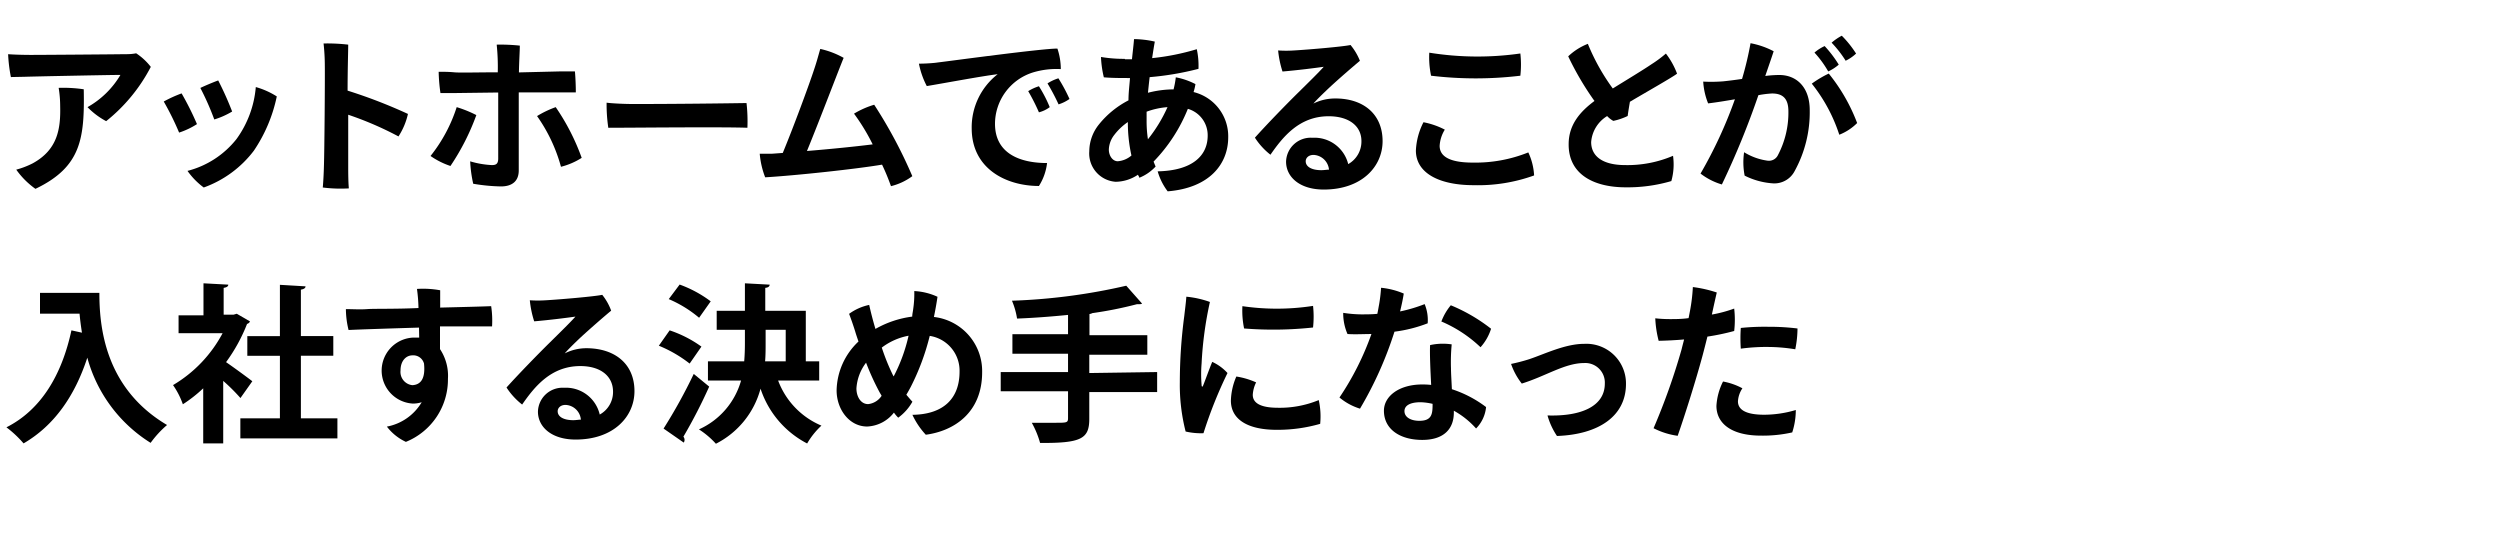
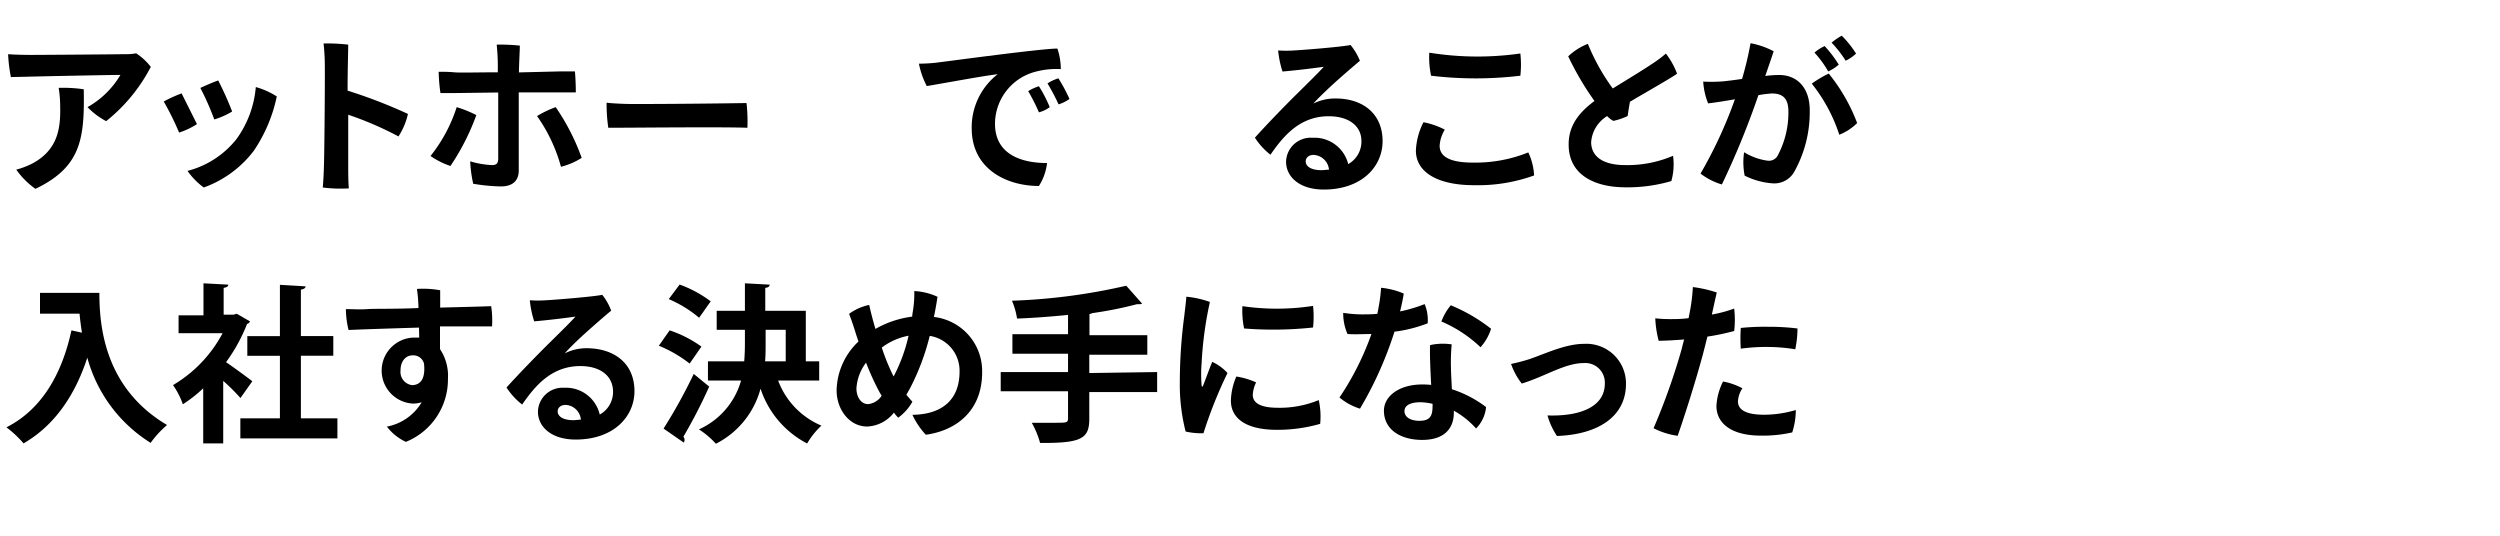
<svg xmlns="http://www.w3.org/2000/svg" width="280" height="60" viewBox="0 0 280 60">
  <title>interview-tit.02</title>
  <path d="M1.22,8.63A16.89,16.89,0,0,1,.91,6.07c.8.06,1.9.08,2.6.08,1.14,0,9.14-.06,10.3-.08.57,0,.91,0,1.44-.1a6.76,6.76,0,0,1,1.64,1.52,18.94,18.94,0,0,1-5,6.08A8.46,8.46,0,0,1,9.8,12a9.94,9.94,0,0,0,3.69-3.61c-1,0-9.56.17-10.74.21ZM9.38,10c.1,5.47-.26,8.69-5.41,11.15A9,9,0,0,1,1.82,19a9.23,9.23,0,0,0,1.85-.71c2.77-1.52,3.13-3.83,3.07-6.38a13,13,0,0,0-.17-2.07A15.68,15.68,0,0,1,9.38,10Z" />
-   <path d="M22.06,13.9a8.59,8.59,0,0,1-2,.95,31.35,31.35,0,0,0-1.72-3.48,14.31,14.31,0,0,1,2-.91A32.52,32.52,0,0,1,22.06,13.9ZM31,10.8a17,17,0,0,1-2.57,6.08A12.23,12.23,0,0,1,22.82,21,8.16,8.16,0,0,1,21,19.14a10.25,10.25,0,0,0,5.49-3.57,11.55,11.55,0,0,0,2.16-5.82A8.77,8.77,0,0,1,31,10.8Zm-5,1.69a8.88,8.88,0,0,1-2,.89,30.61,30.61,0,0,0-1.56-3.53c.42-.21,1.54-.68,2-.84A35.52,35.52,0,0,1,26,12.49Z" />
+   <path d="M22.06,13.9a8.59,8.59,0,0,1-2,.95,31.35,31.35,0,0,0-1.72-3.48,14.31,14.31,0,0,1,2-.91ZM31,10.8a17,17,0,0,1-2.57,6.08A12.23,12.23,0,0,1,22.82,21,8.16,8.16,0,0,1,21,19.14a10.25,10.25,0,0,0,5.49-3.57,11.55,11.55,0,0,0,2.16-5.82A8.77,8.77,0,0,1,31,10.8Zm-5,1.69a8.88,8.88,0,0,1-2,.89,30.61,30.61,0,0,0-1.56-3.53c.42-.21,1.54-.68,2-.84A35.52,35.52,0,0,1,26,12.49Z" />
  <path d="M39,12.85v5.81c0,.55,0,1.64.07,2.44a15.85,15.85,0,0,1-2.92-.1c.06-.61.11-1.61.13-2.41.06-1.75.12-9.69.1-11.19a23.21,23.21,0,0,0-.14-2.53A20.07,20.07,0,0,1,39,5c0,.69-.07,2.8-.07,5.15a57.22,57.22,0,0,1,6.76,2.61,7.72,7.72,0,0,1-1.06,2.52A37.3,37.3,0,0,0,39,12.85Z" />
  <path d="M53.35,12.89a26.09,26.09,0,0,1-2.9,5.7,8.64,8.64,0,0,1-2.23-1.12A17.18,17.18,0,0,0,51.15,12,13.29,13.29,0,0,1,53.35,12.89Zm-2.2-2.47c-.53,0-1.31,0-1.82,0a19.26,19.26,0,0,1-.2-2.38c.58,0,1.11,0,1.75.06s2.59,0,4.87,0A24.35,24.35,0,0,0,55.63,5a20.56,20.56,0,0,1,2.59.11c0,.59-.08,1.75-.1,3L62.62,8C63.06,8,64,8,64.39,8c.06.55.11,1.82.1,2.35H62.83l-4.73,0c0,2.13,0,7.28,0,8.74,0,1.12-.65,1.79-2,1.79A20.43,20.43,0,0,1,53,20.58a14.29,14.29,0,0,1-.34-2.51,10.23,10.23,0,0,0,2.43.42c.48,0,.69-.15.71-.68,0-.74,0-5.57,0-7.45Zm14,7.26a7.94,7.94,0,0,1-2.32,1A18.07,18.07,0,0,0,60.15,13,11.26,11.26,0,0,1,62.24,12,24.81,24.81,0,0,1,65.15,17.68Z" />
  <path d="M71,11.65c4.25,0,10.43-.07,12.61-.11a18.1,18.1,0,0,1,.1,2.77c-2.87-.11-13,0-15.58,0a17.9,17.9,0,0,1-.19-2.81C68.51,11.58,69.92,11.65,71,11.65Z" />
-   <path d="M87.67,17.13c1.17-2.82,2.94-7.6,3.51-9.35.31-.91.49-1.62.69-2.3a9.56,9.56,0,0,1,2.62,1c-.48,1.14-2.7,7-4.11,10.43,2.62-.21,5.44-.5,7.36-.74a22.58,22.58,0,0,0-2.09-3.44,9.75,9.75,0,0,1,2.26-1,52.72,52.72,0,0,1,4.27,8,6.69,6.69,0,0,1-2.39,1.12c-.25-.69-.57-1.52-1-2.41-2.89.49-9.58,1.21-13.09,1.42a9.48,9.48,0,0,1-.61-2.64c.44,0,1,0,1.33,0Z" />
  <path d="M105,7c1.29-.15,11.62-1.56,13.43-1.56a7.25,7.25,0,0,1,.38,2.3,9.08,9.08,0,0,0-3.14.38,6.05,6.05,0,0,0-4.23,5.74c0,3.32,2.77,4.4,5.83,4.4a6.07,6.07,0,0,1-.91,2.57c-3.63,0-7.53-1.9-7.53-6.46a7.54,7.54,0,0,1,2.91-6.06c-1.88.23-5.95,1-7.94,1.33a9.13,9.13,0,0,1-.88-2.51C103.7,7.13,104.65,7.06,105,7Zm12.57,5a3.41,3.41,0,0,1-1.21.58,22.88,22.88,0,0,0-1.2-2.37,5.07,5.07,0,0,1,1.2-.55A14.84,14.84,0,0,1,117.57,12Zm2.22-.92a4.41,4.41,0,0,1-1.23.61,24,24,0,0,0-1.24-2.35,5,5,0,0,1,1.22-.57A18.48,18.48,0,0,1,119.79,11.1Z" />
-   <path d="M126,6.64c.26,0,.51,0,.78,0,.09-.89.19-1.67.23-2.26a11,11,0,0,1,2.33.28c-.09.48-.19,1.11-.3,1.85a26.56,26.56,0,0,0,5-1,8.73,8.73,0,0,1,.19,2.2,32.4,32.4,0,0,1-5.47.93c-.07.59-.13,1.18-.19,1.75a11.63,11.63,0,0,1,2.87-.38,10,10,0,0,0,.25-1.35,7.88,7.88,0,0,1,2.2.76,5.93,5.93,0,0,1-.21.89,5.1,5.1,0,0,1,3.88,5.06c0,3-2.09,5.68-6.78,6.06a6.74,6.74,0,0,1-1.12-2.24c3.91-.08,5.6-1.77,5.6-4a3.07,3.07,0,0,0-2.22-3,18.22,18.22,0,0,1-3.84,5.91c.08.19.15.38.23.55a5,5,0,0,1-1.83,1.26c0-.12-.11-.23-.15-.34a4.56,4.56,0,0,1-2.49.79A3.18,3.18,0,0,1,122,16.94a4.83,4.83,0,0,1,1.08-3,10.27,10.27,0,0,1,3.31-2.7c0-.85.11-1.69.17-2.5h-.21c-.78,0-1.82,0-2.72-.08a11.7,11.7,0,0,1-.32-2.28,15.08,15.08,0,0,0,2.66.21Zm.72,10.77a16.88,16.88,0,0,1-.4-3.74,6.6,6.6,0,0,0-1.52,1.44,2.81,2.81,0,0,0-.61,1.65c0,.65.4,1.3,1,1.3A2.65,2.65,0,0,0,126.73,17.41Zm1.84-1.8A16.53,16.53,0,0,0,130.76,12a8.52,8.52,0,0,0-2.34.51c0,.34,0,.65,0,.95A13.55,13.55,0,0,0,128.57,15.61Z" />
  <path d="M154.85,15.81c0,2.84-2.32,5.42-6.59,5.42-2.72,0-4.22-1.43-4.22-3.12A2.76,2.76,0,0,1,147,15.43a3.89,3.89,0,0,1,4,2.95,2.9,2.9,0,0,0,1.48-2.58c0-1.68-1.39-2.78-3.67-2.78-3.31,0-5.15,2.34-6.52,4.31a7.75,7.75,0,0,1-1.74-1.91c1.29-1.45,3.51-3.73,4.8-5s2.34-2.3,2.91-2.94c-1.06.15-2.87.38-4.62.53a11.2,11.2,0,0,1-.49-2.36,13.52,13.52,0,0,0,1.8,0c1.56-.09,5.44-.42,6.31-.61a6.58,6.58,0,0,1,1.05,1.77c-1,.84-2.34,2-3.42,3-.76.72-1.41,1.35-1.79,1.79a5.42,5.42,0,0,1,2.39-.57C152.65,11,154.85,12.74,154.85,15.81Zm-6,3.22a1.82,1.82,0,0,0-1.73-1.68c-.56,0-.88.34-.88.71,0,.62.67,1,1.75,1C148.31,19.06,148.6,19,148.87,19Z" />
  <path d="M161.82,14.52a3.84,3.84,0,0,0-.58,1.81c0,1,.79,1.88,3.7,1.88a15.86,15.86,0,0,0,6.23-1.14,6.91,6.91,0,0,1,.65,2.58,18.52,18.52,0,0,1-6.77,1.09c-3.89,0-6.47-1.37-6.47-3.88a7.64,7.64,0,0,1,.85-3.17A8.78,8.78,0,0,1,161.82,14.52ZM160.08,5.9a33.91,33.91,0,0,0,10.2.09,11.42,11.42,0,0,1,0,2.49,42.08,42.08,0,0,1-10,0A10,10,0,0,1,160.08,5.9Z" />
  <path d="M187.38,17.45a6.9,6.9,0,0,1-.19,2.83,17.37,17.37,0,0,1-5.11.7c-3.56,0-6.42-1.44-6.39-4.84,0-2.21,1.33-3.67,2.89-4.83a32.82,32.82,0,0,1-2.94-5,6.76,6.76,0,0,1,2.2-1.4,23.39,23.39,0,0,0,2.79,5c1.62-1,3.42-2.09,4.33-2.71A13.56,13.56,0,0,0,186.58,6a8.58,8.58,0,0,1,1.25,2.25c-.49.39-3.34,2-5.28,3.15-.09.53-.19,1.12-.25,1.59a7,7,0,0,1-1.61.55A2.82,2.82,0,0,1,180,13a3.74,3.74,0,0,0-1.79,2.91c0,1.5,1.16,2.58,3.82,2.58A13,13,0,0,0,187.38,17.45Z" />
  <path d="M202.69,12.34A13.68,13.68,0,0,1,201,19.16a2.56,2.56,0,0,1-2.37,1.38,8.22,8.22,0,0,1-3.23-.87,7.75,7.75,0,0,1-.06-2.62A6.71,6.71,0,0,0,198,18a1.12,1.12,0,0,0,1.14-.65,10.2,10.2,0,0,0,1.16-4.88c0-1.44-.63-2-1.83-2a11.08,11.08,0,0,0-1.53.19,91.75,91.75,0,0,1-4.09,10,7.22,7.22,0,0,1-2.39-1.22,49.69,49.69,0,0,0,3.85-8.32c-1,.17-2,.34-3,.46a7.72,7.72,0,0,1-.55-2.44A17.22,17.22,0,0,0,193,9.11c.57-.06,1.31-.15,2.11-.27a37.06,37.06,0,0,0,.95-4,9.12,9.12,0,0,1,2.59.9c-.21.66-.52,1.54-.94,2.77a11.94,11.94,0,0,1,1.56-.11C201.13,8.39,202.69,9.68,202.69,12.34ZM208,13.78A5.83,5.83,0,0,1,206,15.09a18.08,18.08,0,0,0-3.08-5.72,11.73,11.73,0,0,1,1.9-1.13A20,20,0,0,1,208,13.78ZM204.76,8a11.63,11.63,0,0,0-1.54-2.11,4.81,4.81,0,0,1,1.14-.73,13.09,13.09,0,0,1,1.58,2.08A4.81,4.81,0,0,1,204.76,8Zm1.94-1.22a12.48,12.48,0,0,0-1.56-2A6.09,6.09,0,0,1,206.28,4a11.75,11.75,0,0,1,1.6,2A4.62,4.62,0,0,1,206.7,6.81Z" />
  <path d="M4.48,32.8h6.65c0,3.62.52,10.63,7.58,14.8a11.34,11.34,0,0,0-1.84,2,16.28,16.28,0,0,1-7.09-9.54c-1.4,4.28-3.7,7.6-7.14,9.6A12.24,12.24,0,0,0,.72,47.86C4.6,45.9,6.92,42,8,37l1.18.26c-.12-.74-.21-1.46-.27-2.13H4.48Z" />
  <path d="M28,36a.52.52,0,0,1-.33.28,18.87,18.87,0,0,1-2.35,4.28c.93.64,2.51,1.8,2.94,2.14l-1.33,1.88A21.06,21.06,0,0,0,25,42.66v7H22.76V43.49a15.41,15.41,0,0,1-2.28,1.79,8.89,8.89,0,0,0-1.1-2.15,14.81,14.81,0,0,0,5.55-5.81H20v-2h2.79V31.73l2.78.15c0,.19-.18.31-.52.36v3h1.12l.35-.1ZM33.7,46.85h4.09V49.1H26.92V46.85h4.43v-7H27.7v-2.2h3.65V31.9l2.87.17c0,.19-.17.31-.52.37v5.2h3.63v2.2H33.7Z" />
  <path d="M46.93,36.69c-3.36.1-6.65.21-7.89.27a9.9,9.9,0,0,1-.3-2.34c.63,0,1.65.06,2.39,0s3.2,0,5.74-.12a17.61,17.61,0,0,0-.17-2.14,10.65,10.65,0,0,1,2.6.15c0,.3,0,1,0,1.94,2.49-.06,4.78-.12,5.71-.16a10.86,10.86,0,0,1,.1,2.27c-1.16,0-3.38,0-5.83,0V39.1a5.4,5.4,0,0,1,.89,3.33,7.54,7.54,0,0,1-4.71,7.06,5.69,5.69,0,0,1-2.13-1.71,5.77,5.77,0,0,0,3.9-2.73,3.2,3.2,0,0,1-1,.15,3.7,3.7,0,0,1,.05-7.39c.23,0,.46,0,.67,0Zm.55,4a1.24,1.24,0,0,0-1.29-.89c-.69,0-1.33.59-1.33,1.69a1.49,1.49,0,0,0,1.33,1.65C47.08,43.09,47.69,42.47,47.48,40.64Z" />
  <path d="M71.06,43.81c0,2.84-2.32,5.42-6.59,5.42-2.72,0-4.22-1.43-4.22-3.12a2.75,2.75,0,0,1,2.92-2.68,3.88,3.88,0,0,1,4,3,2.88,2.88,0,0,0,1.49-2.58C68.65,42.12,67.26,41,65,41c-3.31,0-5.15,2.34-6.52,4.31a7.79,7.79,0,0,1-1.75-1.91c1.3-1.45,3.52-3.73,4.81-5s2.34-2.3,2.91-2.94c-1.07.15-2.87.38-4.62.53a11.2,11.2,0,0,1-.49-2.36,13.52,13.52,0,0,0,1.8,0c1.56-.09,5.44-.42,6.31-.61a6.31,6.31,0,0,1,1,1.77c-1,.84-2.33,2-3.42,3-.76.72-1.4,1.35-1.78,1.79A5.42,5.42,0,0,1,65.66,39C68.85,39,71.06,40.74,71.06,43.81Zm-6,3.22a1.8,1.8,0,0,0-1.72-1.68c-.56,0-.88.34-.88.71,0,.62.67,1,1.75,1C64.52,47.06,64.81,47,65.07,47Z" />
  <path d="M75,37a13.21,13.21,0,0,1,3.56,1.82l-1.32,1.9a14.46,14.46,0,0,0-3.45-2Zm-.68,11a58.73,58.73,0,0,0,3.38-6.12l1.73,1.42a57.69,57.69,0,0,1-2.89,5.61.55.55,0,0,1,.13.36.53.53,0,0,1-.09.3Zm1.8-16.13a13.3,13.3,0,0,1,3.48,1.88L78.3,35.59a13.36,13.36,0,0,0-3.4-2.09ZM91.75,42.62h-4.6A8.82,8.82,0,0,0,92,47.67a8.64,8.64,0,0,0-1.6,2,10.67,10.67,0,0,1-5.22-6.14,9.72,9.72,0,0,1-5,6.17,9.35,9.35,0,0,0-1.9-1.61A8.51,8.51,0,0,0,83,42.62H79.29V40.47h4.06c.06-.68.08-1.39.08-2.09V36.94H80.27V34.81h3.16V31.73l2.77.15c0,.19-.15.33-.49.36v2.57h4.54v5.66h1.5Zm-6-5.68V38.4c0,.68,0,1.39-.06,2.07H88V36.94Z" />
  <path d="M110,41.69c0,4.58-3.21,6.59-6.31,7a8.56,8.56,0,0,1-1.5-2.23c3.55-.05,5.28-1.89,5.28-4.84a3.94,3.94,0,0,0-3.34-4A26.54,26.54,0,0,1,102,43.34c-.15.28-.32.59-.49.87.23.27.45.54.68.78a5.53,5.53,0,0,1-1.59,1.79,4.21,4.21,0,0,1-.48-.57,4,4,0,0,1-3,1.56c-2,0-3.42-1.92-3.42-4.05a7.71,7.71,0,0,1,2.45-5.47c-.12-.36-.25-.72-.36-1.1-.23-.74-.46-1.39-.69-2a5.87,5.87,0,0,1,2.25-1c.17.77.41,1.72.7,2.69a11.16,11.16,0,0,1,4.12-1.38c0-.29.08-.57.11-.86a11.71,11.71,0,0,0,.12-2,7,7,0,0,1,2.6.64c-.11.76-.25,1.52-.4,2.26A6.1,6.1,0,0,1,110,41.69ZM98.74,44.33c-.07-.14-.17-.29-.24-.42A27.89,27.89,0,0,1,97,40.62a5.28,5.28,0,0,0-1.08,2.89c0,.87.46,1.75,1.31,1.75A2.06,2.06,0,0,0,98.74,44.33Zm1.35-2.17a18.59,18.59,0,0,0,1.67-4.56,7.12,7.12,0,0,0-3,1.33A23.9,23.9,0,0,0,100,42Z" />
  <path d="M129.6,41.67v2.24H122v3c0,2.22-.87,2.73-5.51,2.7a10.26,10.26,0,0,0-.93-2.26c.91,0,1.88,0,2.58,0,1.35,0,1.48,0,1.48-.53v-3h-7.54V41.67h7.54V39.62h-6.23V37.43h6.23V35.27c-1.89.19-3.87.34-5.71.41a8.42,8.42,0,0,0-.57-2A66.79,66.79,0,0,0,126.14,32l1.77,2c-.1.07-.14.07-.57.07a43.44,43.44,0,0,1-5,1,.86.86,0,0,1-.32.1v2.37h6.48v2.19H122v2.05Z" />
  <path d="M135.51,33.82a41,41,0,0,0-.93,6.88,14.49,14.49,0,0,0,0,2.43c0,.19.1.27.19,0,.23-.57.63-1.71,1-2.6a5.29,5.29,0,0,1,1.71,1.25,49.23,49.23,0,0,0-2.69,6.74,7.63,7.63,0,0,1-2-.19,21.14,21.14,0,0,1-.65-5.54,56.66,56.66,0,0,1,.5-7.41c.07-.63.19-1.52.23-2.15A10.78,10.78,0,0,1,135.51,33.82Zm5.18,9a3.57,3.57,0,0,0-.38,1.4c0,.82.69,1.45,2.83,1.45a11.46,11.46,0,0,0,4.56-.86,8.43,8.43,0,0,1,.16,2.66,17.26,17.26,0,0,1-4.85.67c-3.42,0-5.15-1.26-5.15-3.27a7.24,7.24,0,0,1,.61-2.7A8.56,8.56,0,0,1,140.69,42.83Zm6.37-8.57a11,11,0,0,1,0,2.43,41.47,41.47,0,0,1-7.72.11,9.78,9.78,0,0,1-.19-2.5A26.57,26.57,0,0,0,147.06,34.26Z" />
  <path d="M156.18,37.15a41.34,41.34,0,0,1-3.86,8.62,6.6,6.6,0,0,1-2.3-1.25,31.42,31.42,0,0,0,3.58-7.11c-.88,0-1.79.06-2.68,0a5.76,5.76,0,0,1-.48-2.37,14.3,14.3,0,0,0,2,.17c.6,0,1.21,0,1.82-.06.08-.36.13-.68.19-1a17,17,0,0,0,.23-1.92,8.51,8.51,0,0,1,2.54.65c-.09.61-.24,1.29-.41,2a16.66,16.66,0,0,0,2.75-.82,4.64,4.64,0,0,1,.34,2.15A15.74,15.74,0,0,1,156.18,37.15Zm6.65,9.06c0,1.78-1.07,3.06-3.54,3.06S155,48.09,155,46c0-1.62,1.69-2.94,4.29-2.94a9,9,0,0,1,1,.05c-.08-1.57-.17-3.44-.12-4.46a6.68,6.68,0,0,1,2.42-.08,21.17,21.17,0,0,0-.08,2.68c0,.51.06,1.43.1,2.34a13,13,0,0,1,3.83,2,3.94,3.94,0,0,1-1.12,2.4A9.46,9.46,0,0,0,162.83,46Zm-3.72-1.16c-1.16,0-1.81.36-1.81,1s.65,1.08,1.67,1.08c1.43,0,1.48-.81,1.48-1.9A6.76,6.76,0,0,0,159.11,45.05Zm2.31-9a6.25,6.25,0,0,1,1.07-1.86A19.08,19.08,0,0,1,167,36.82a5.63,5.63,0,0,1-1.18,2.07A14.71,14.71,0,0,0,161.42,36Z" />
  <path d="M171.3,40.22c1.7-.57,4-1.71,6.14-1.71A4.44,4.44,0,0,1,182.11,43c0,3.57-3,5.66-7.73,5.83a8,8,0,0,1-1.06-2.3c3.72.12,6.42-1,6.42-3.57a2.19,2.19,0,0,0-2.3-2.3c-2.18,0-4.29,1.46-7,2.3a7.47,7.47,0,0,1-1.2-2.2C169.84,40.64,170.66,40.43,171.3,40.22Z" />
  <path d="M187,35.74c.64,0,1.36,0,2.12-.11.06-.27.1-.52.14-.71a19.51,19.51,0,0,0,.34-2.77,14,14,0,0,1,2.68.61c-.1.42-.31,1.35-.55,2.47a14.67,14.67,0,0,0,2.5-.67,11.06,11.06,0,0,1,0,2.51,25.73,25.73,0,0,1-3,.63c-.18.72-.36,1.44-.54,2.11-.77,2.86-2,6.74-2.79,9a8.38,8.38,0,0,1-2.7-.85,72.57,72.57,0,0,0,3.14-8.84c.09-.38.19-.74.28-1.1-.93.08-1.9.13-2.85.15a12.06,12.06,0,0,1-.38-2.52,14.52,14.52,0,0,0,1.64.09Zm10.54,10.71a12.45,12.45,0,0,0,3.59-.53,8.12,8.12,0,0,1-.4,2.51,14.84,14.84,0,0,1-3.49.36c-3.33,0-5-1.37-5-3.34a6.92,6.92,0,0,1,.74-2.72,7.33,7.33,0,0,1,2.17.76,2.91,2.91,0,0,0-.5,1.46C194.65,45.83,195.43,46.45,197.58,46.45Zm.63-9.85a25.27,25.27,0,0,1,3.15.19,11.85,11.85,0,0,1-.25,2.33,19.28,19.28,0,0,0-3-.26,21.14,21.14,0,0,0-3.1.19,16.77,16.77,0,0,1,0-2.32,25.87,25.87,0,0,1,3.1-.13Z" />
</svg>